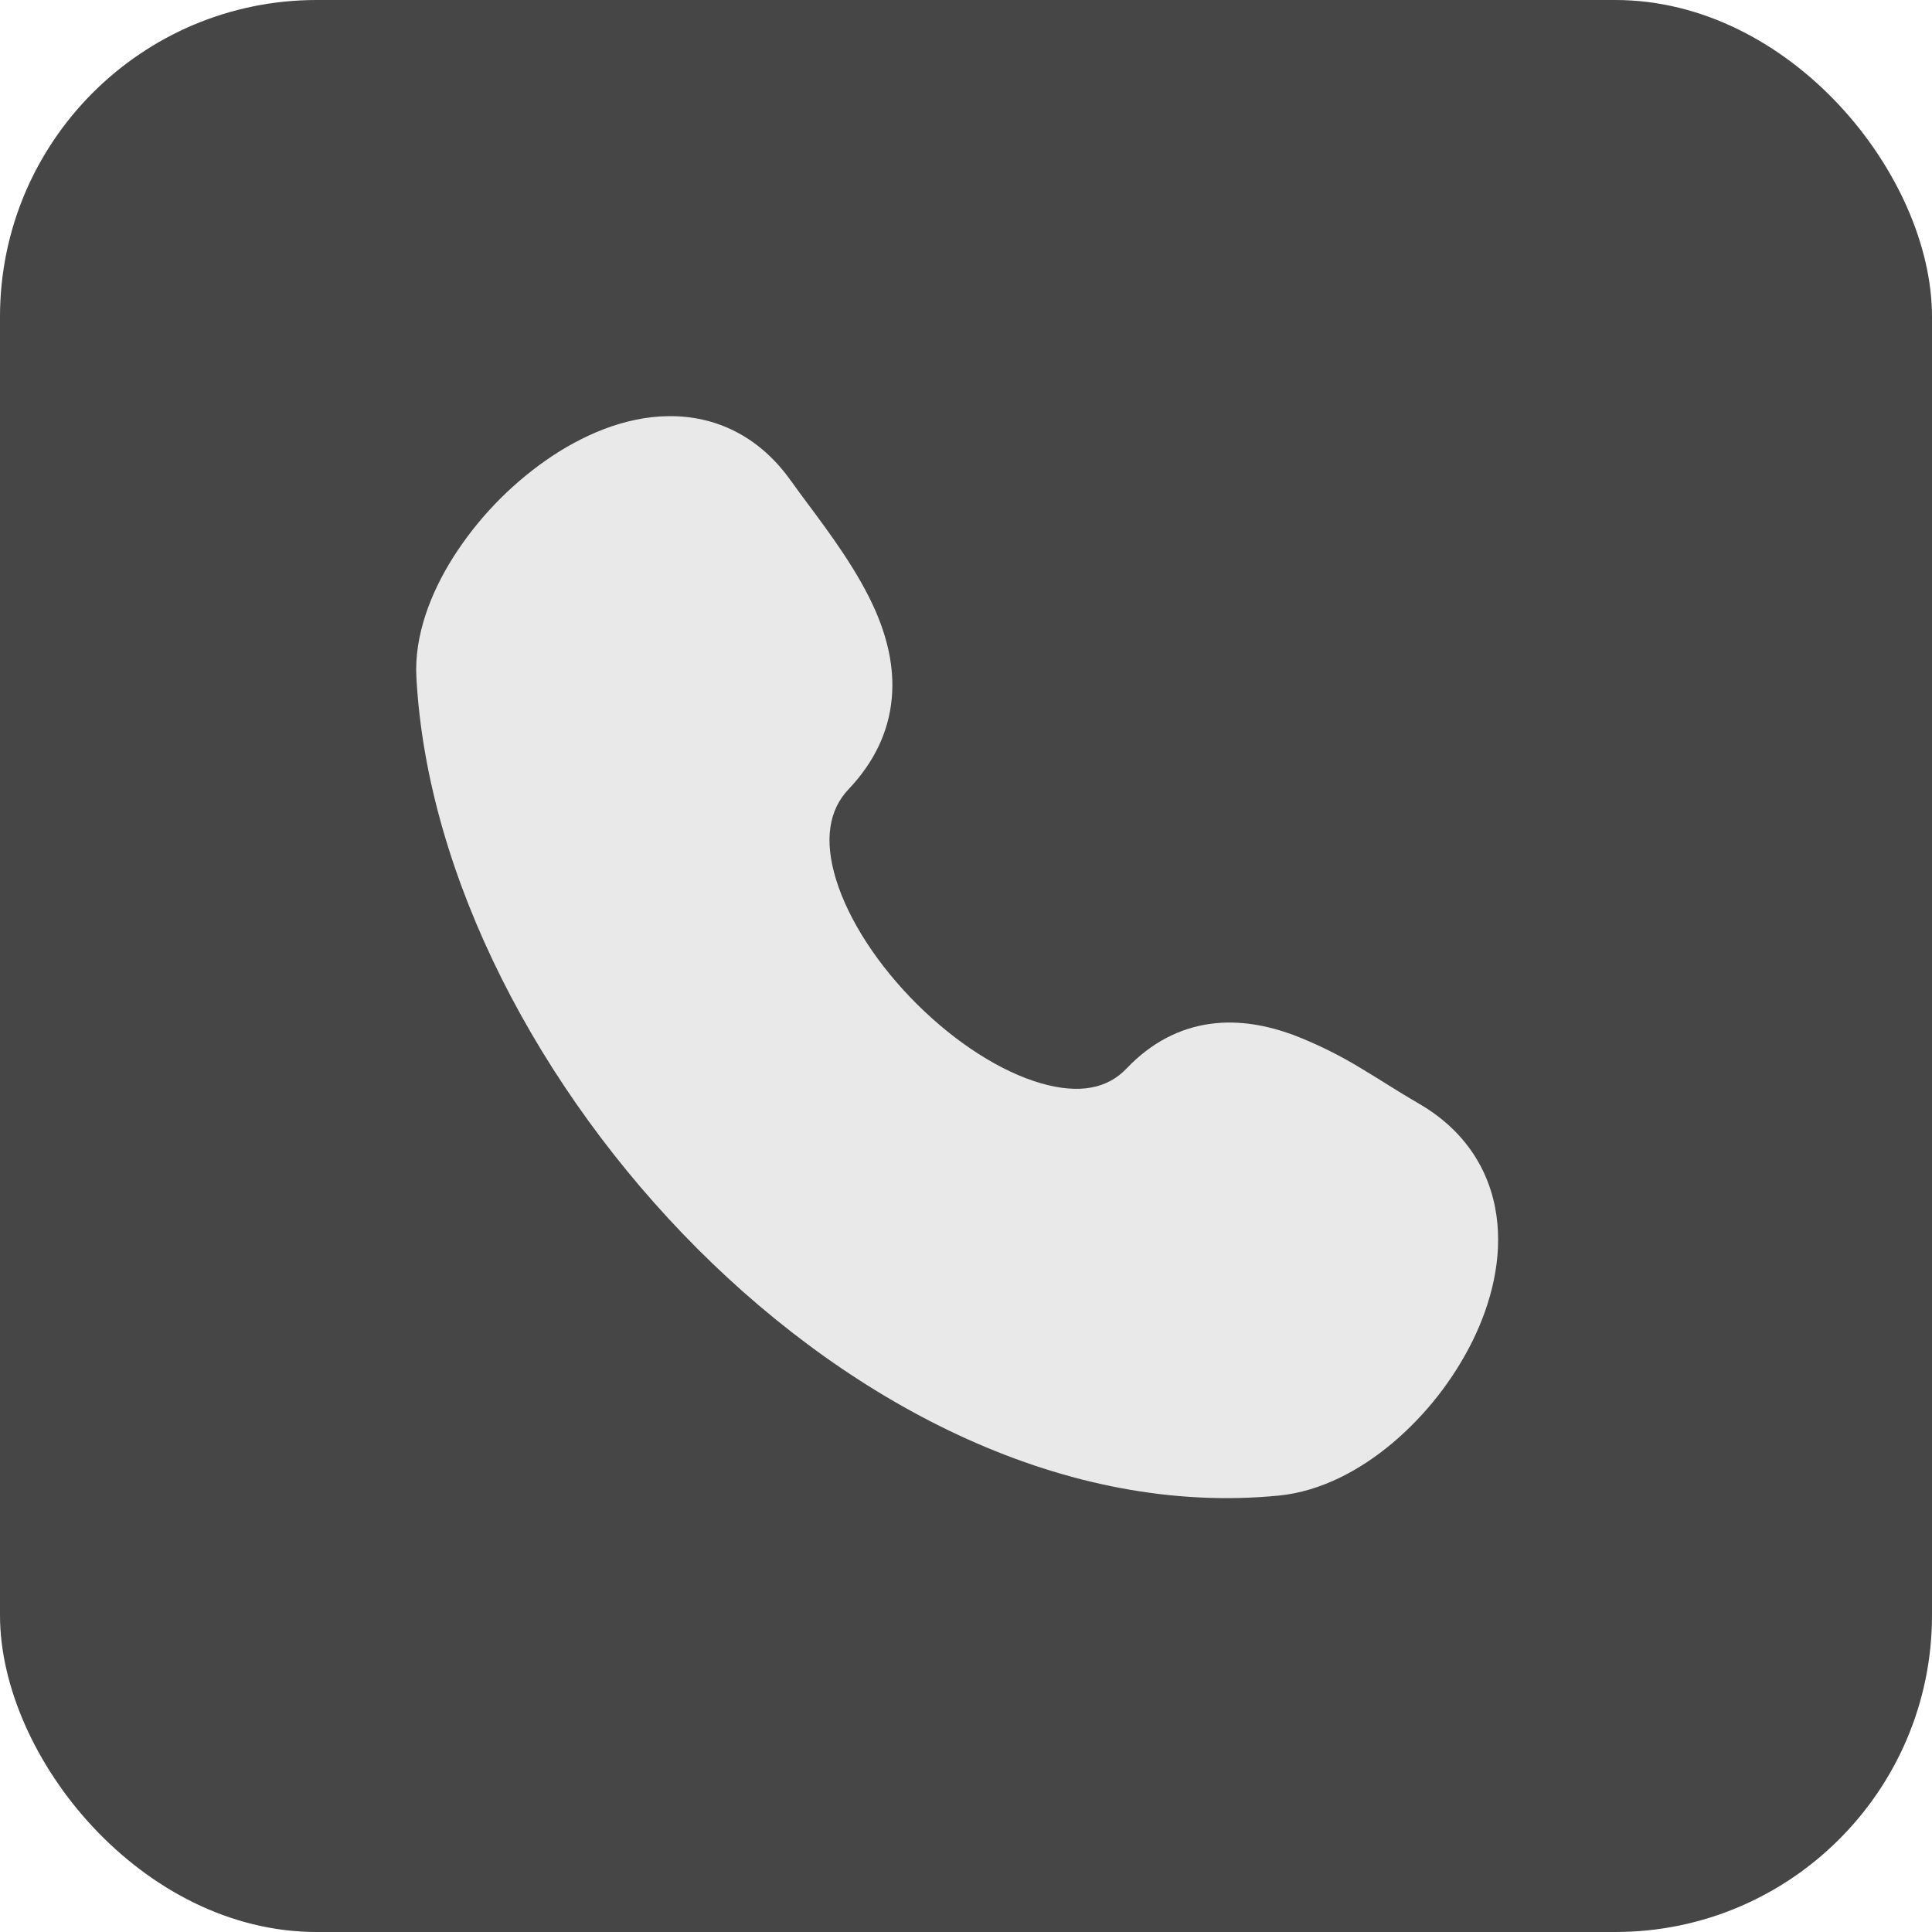
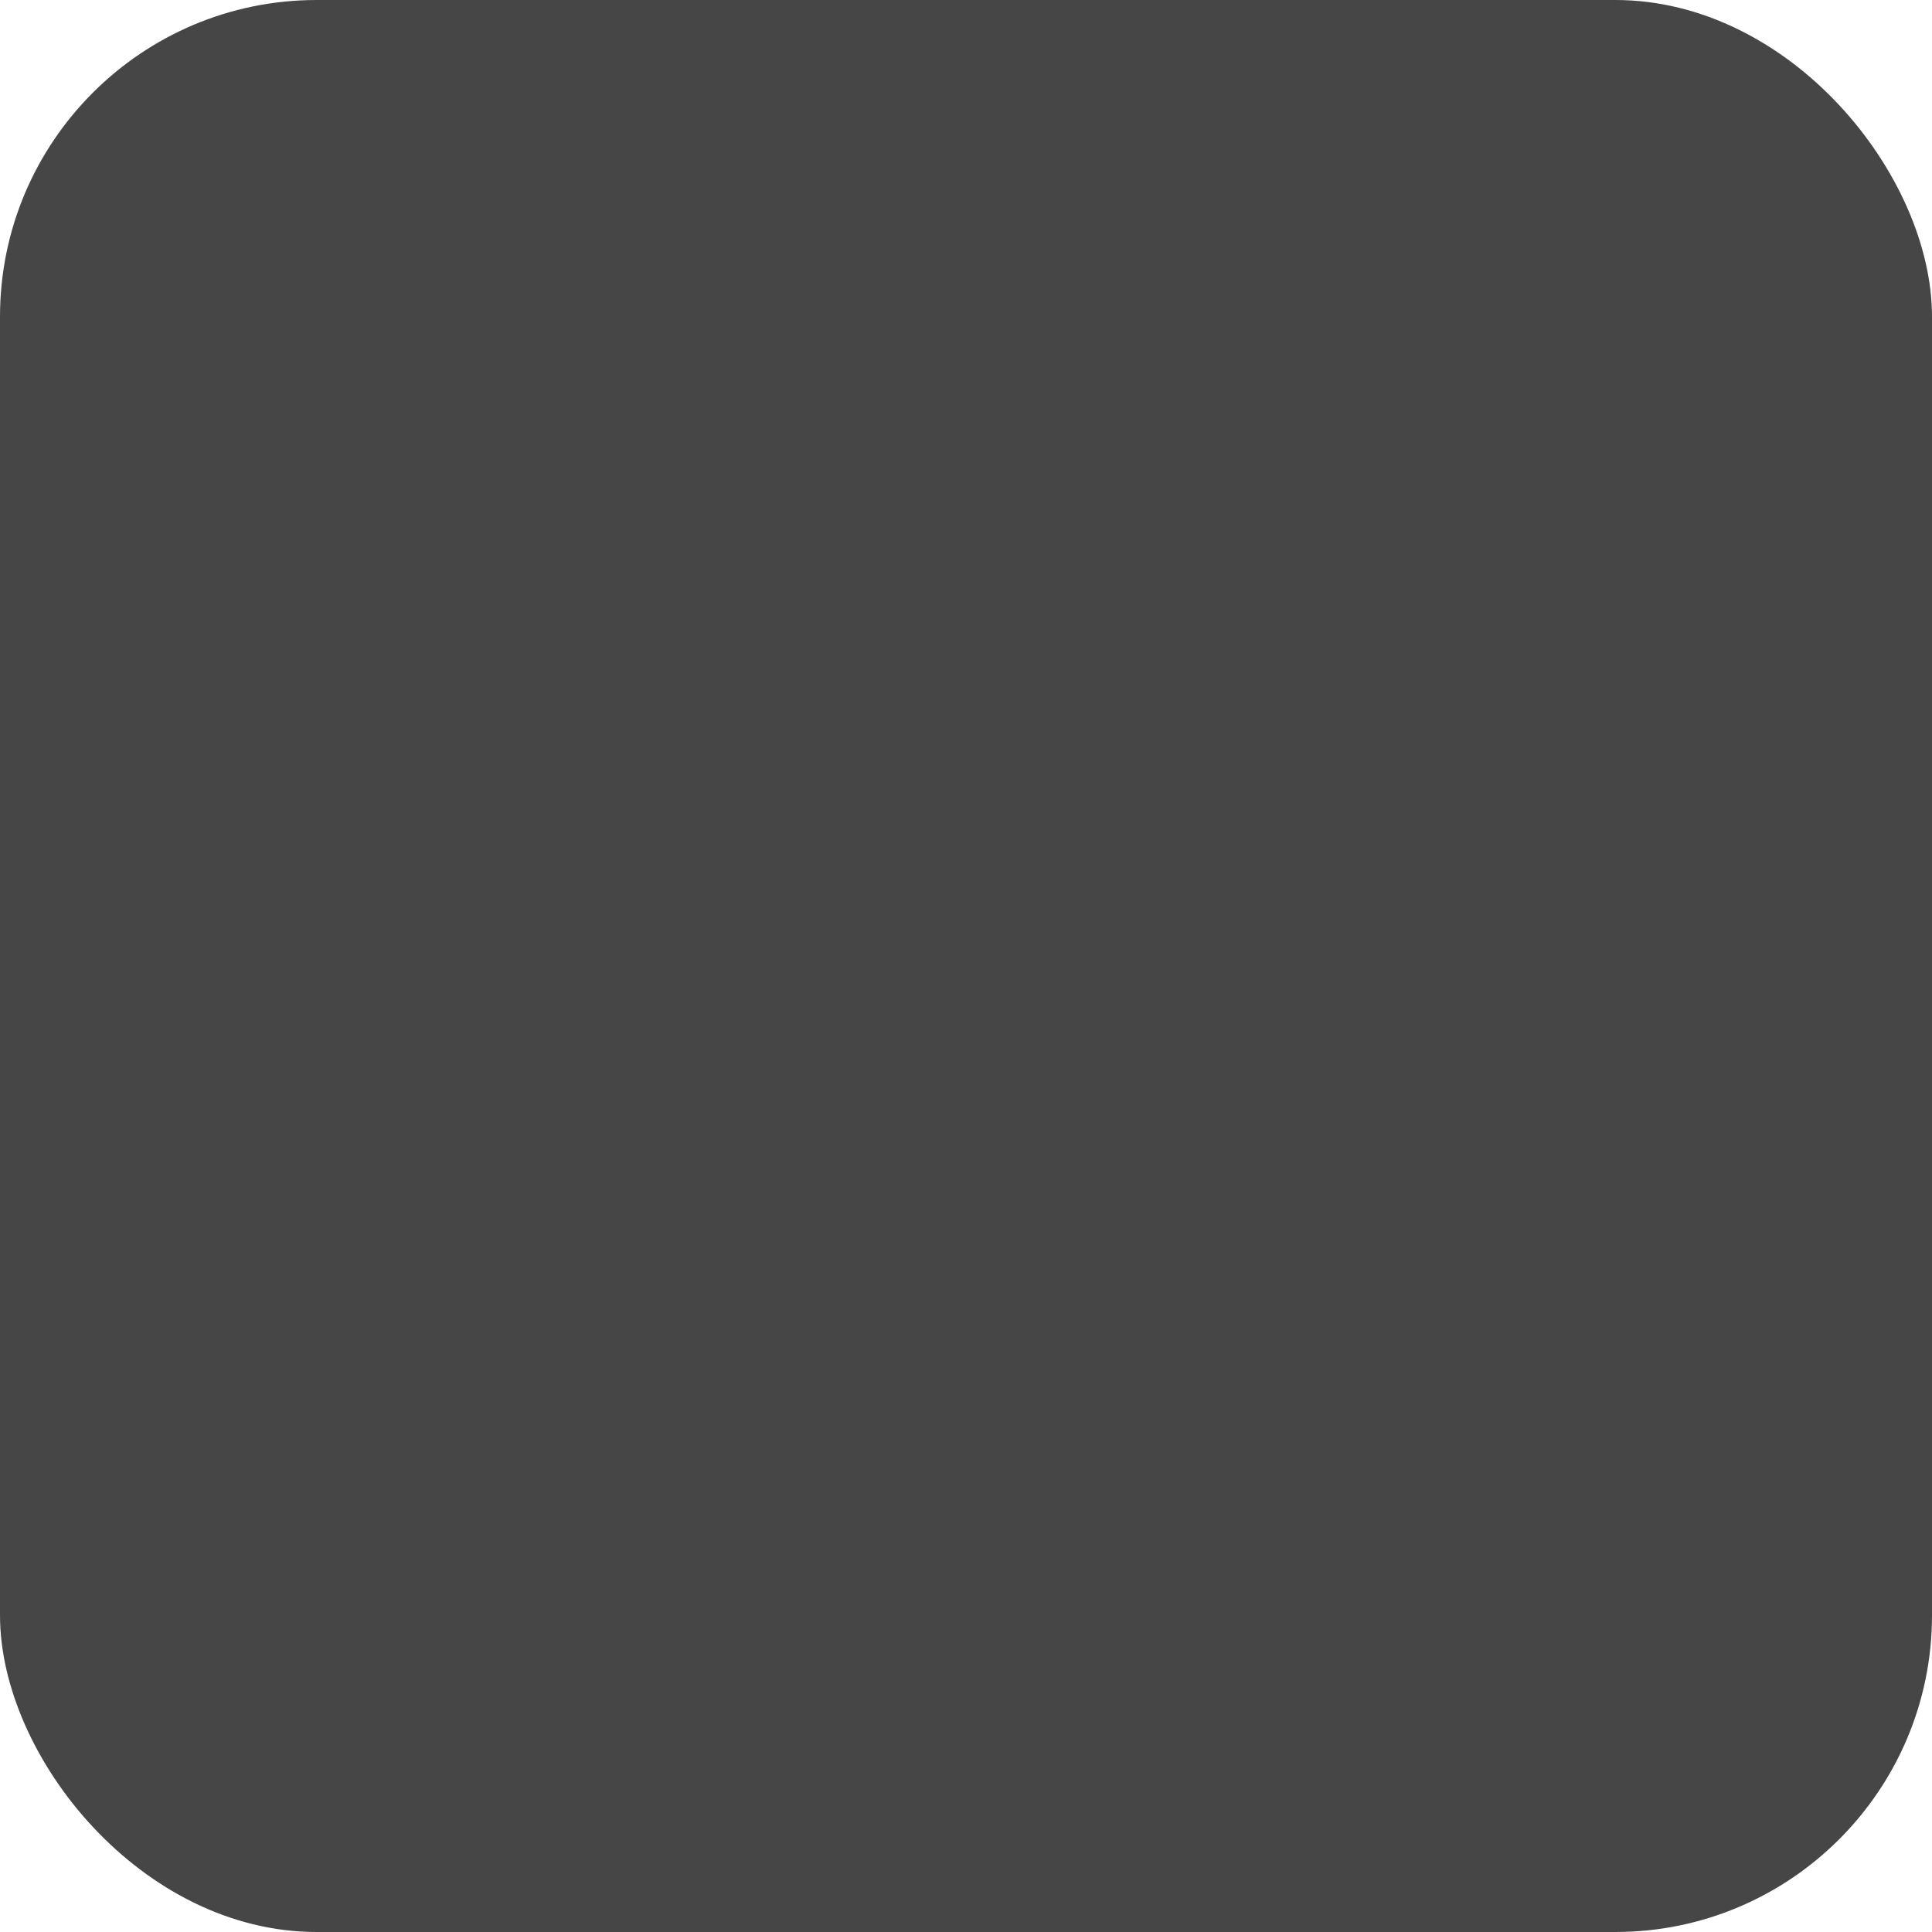
<svg xmlns="http://www.w3.org/2000/svg" width="50" height="50" viewBox="0 0 50 50" fill="none">
  <rect width="50" height="50" rx="8.197" fill="#464646" />
-   <path d="M20.469 12.444C19.647 11.281 18.51 10.757 17.304 10.77C16.159 10.781 15.045 11.271 14.114 11.923C13.165 12.591 12.356 13.439 11.732 14.417C11.143 15.349 10.718 16.451 10.776 17.526C11.053 22.7 13.964 28.229 18.052 32.32C22.137 36.407 27.593 39.247 33.101 38.705C34.181 38.598 35.202 38.048 36.036 37.347C36.899 36.617 37.604 35.718 38.109 34.705C38.597 33.712 38.888 32.566 38.727 31.45C38.561 30.287 37.91 29.247 36.714 28.558C36.466 28.414 36.221 28.265 35.979 28.113C35.764 27.979 35.534 27.834 35.255 27.667C34.686 27.317 34.086 27.02 33.462 26.78C32.82 26.546 32.086 26.392 31.322 26.497C30.531 26.606 29.796 26.98 29.159 27.649C28.67 28.166 27.949 28.326 26.935 28.034C25.904 27.735 24.744 26.994 23.736 25.992C22.728 24.992 21.965 23.823 21.639 22.768C21.317 21.722 21.46 20.954 21.962 20.424C22.641 19.709 23.003 18.913 23.079 18.072C23.154 17.253 22.95 16.484 22.659 15.812C22.222 14.808 21.481 13.81 20.901 13.032C20.755 12.837 20.611 12.641 20.47 12.443" fill="#E9E9E9" />
</svg>